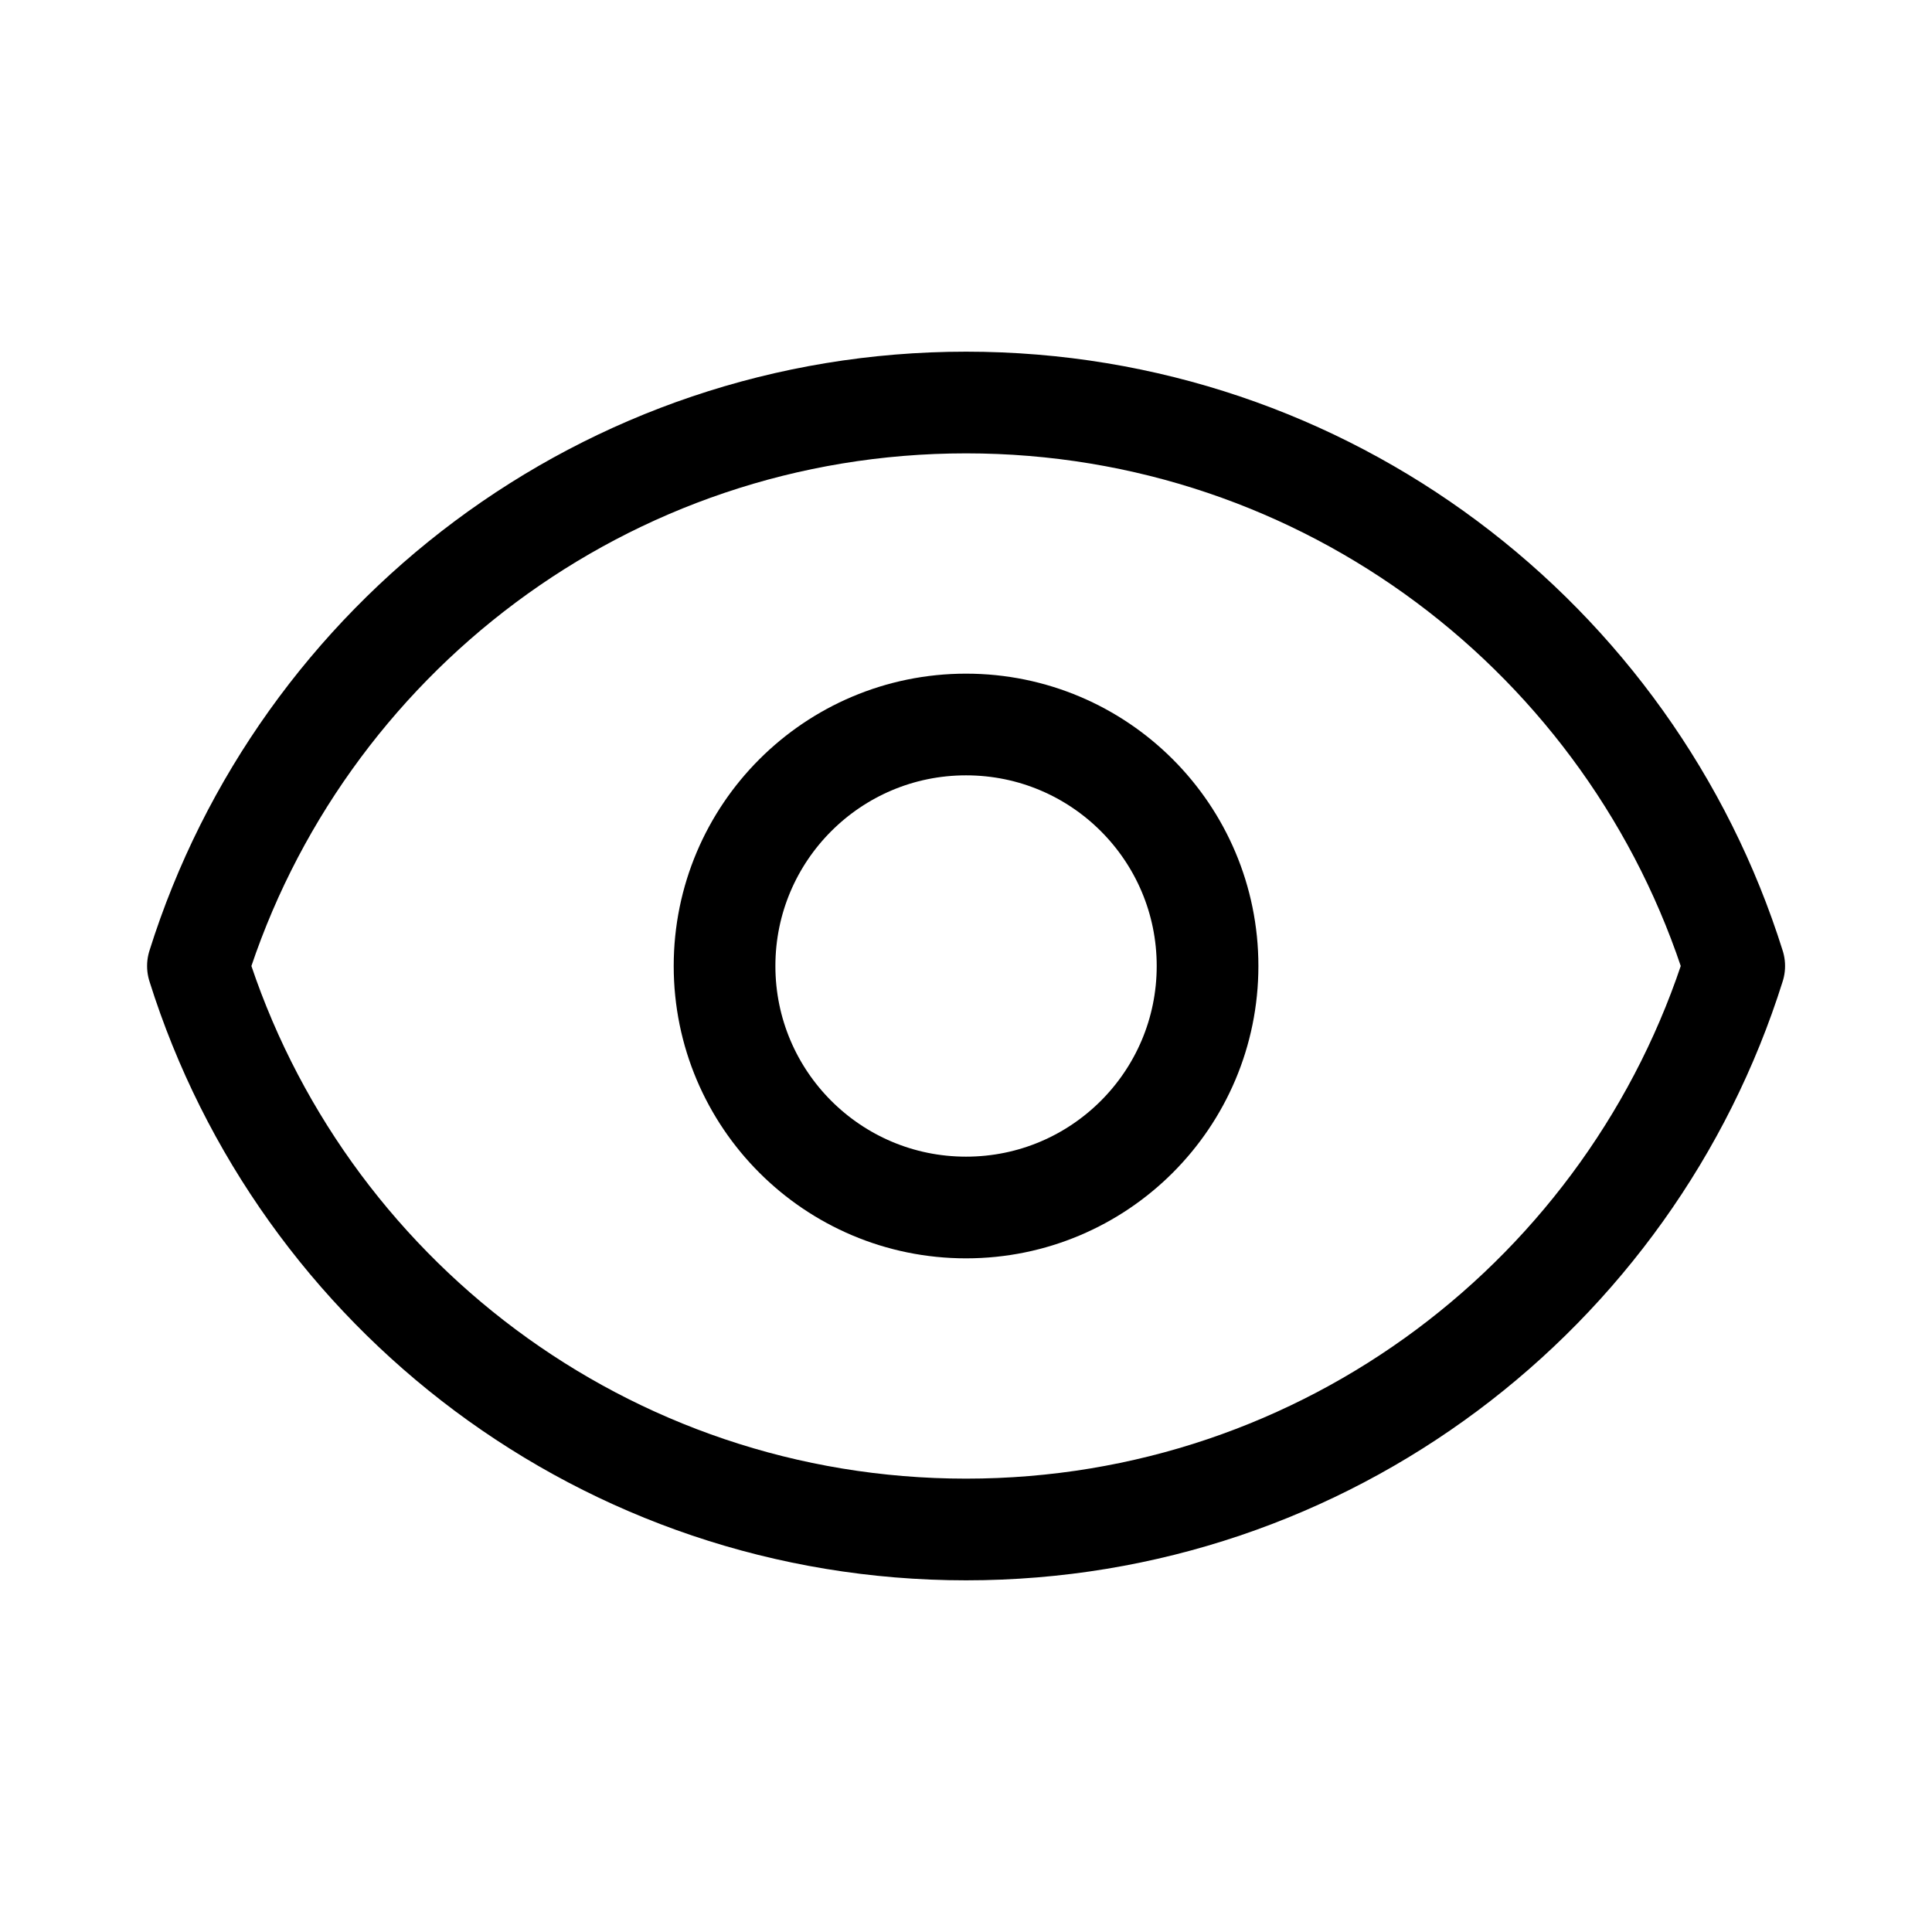
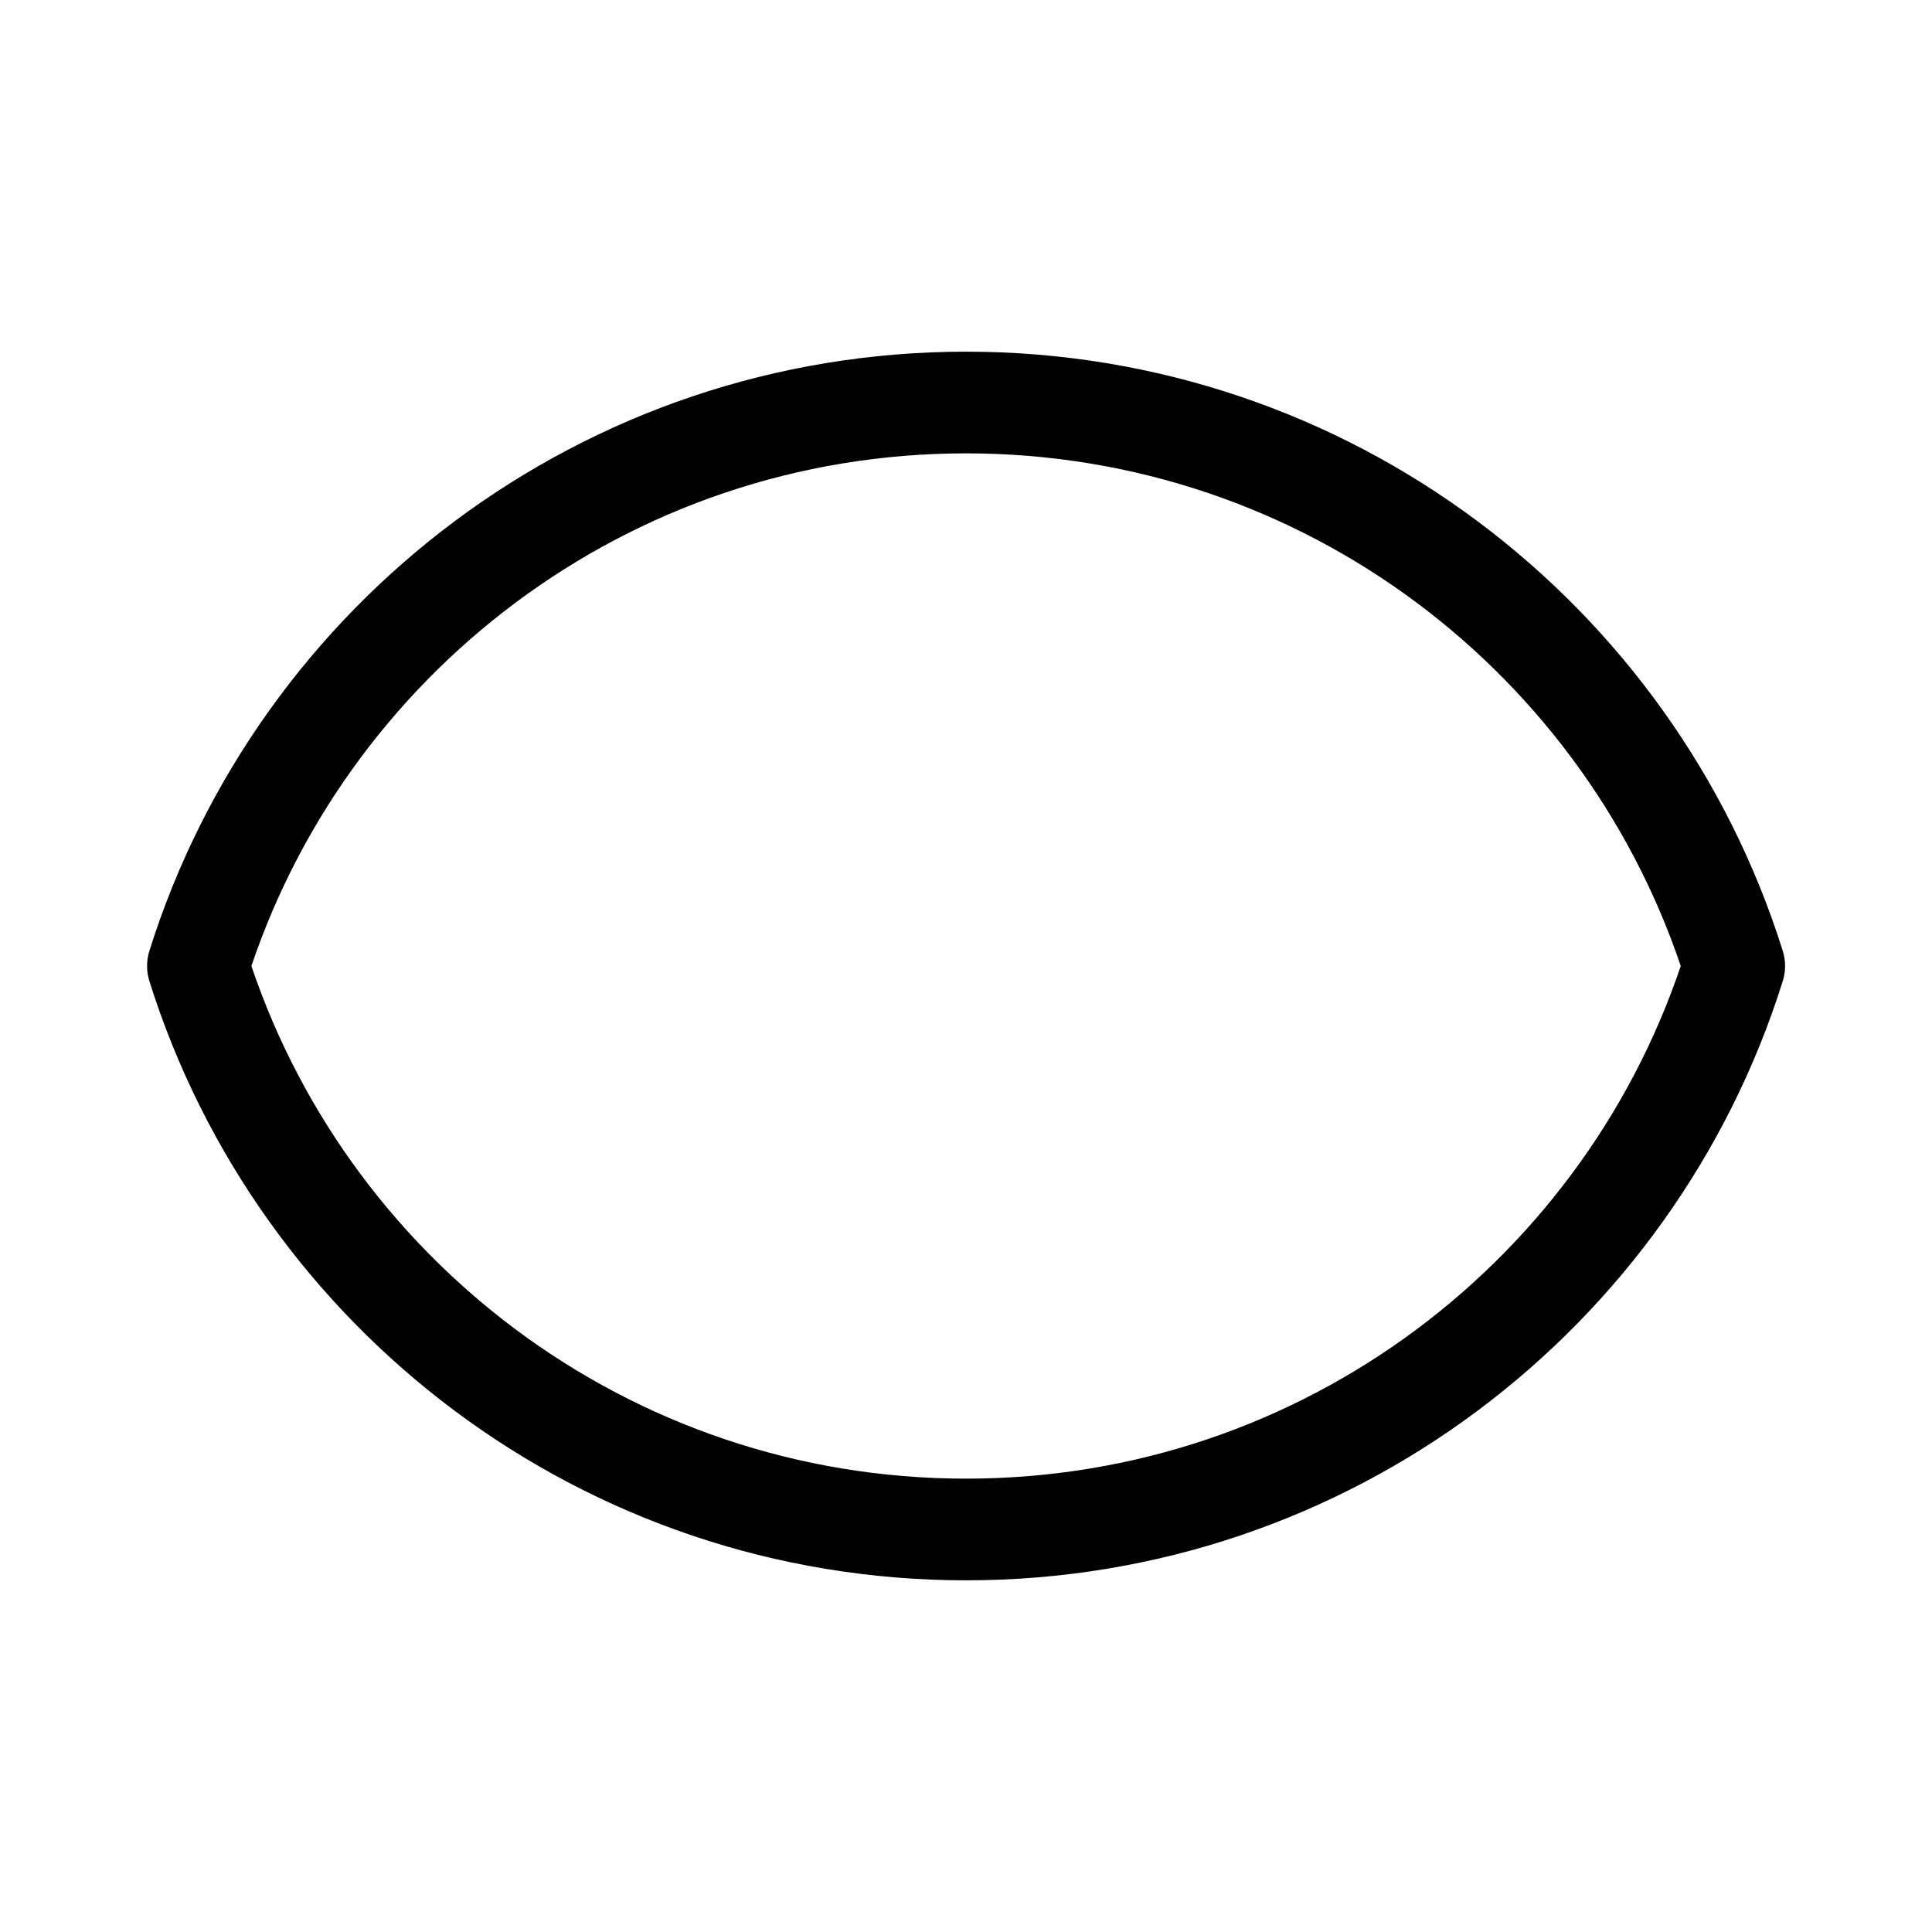
<svg xmlns="http://www.w3.org/2000/svg" width="38" height="38" viewBox="0 0 38 38" fill="none">
-   <path d="M23.751 19C23.751 21.623 21.625 23.75 19.001 23.75C16.378 23.75 14.251 21.623 14.251 19C14.251 16.377 16.378 14.25 19.001 14.25C21.625 14.25 23.751 16.377 23.751 19Z" stroke="black" stroke-width="2" stroke-linecap="round" stroke-linejoin="round" />
  <path d="M19.002 7.917C11.912 7.917 5.911 12.576 3.893 19C5.911 25.424 11.912 30.083 19.002 30.083C26.091 30.083 32.093 25.424 34.11 19C32.093 12.576 26.091 7.917 19.002 7.917Z" stroke="black" stroke-width="2" stroke-linecap="round" stroke-linejoin="round" />
</svg>